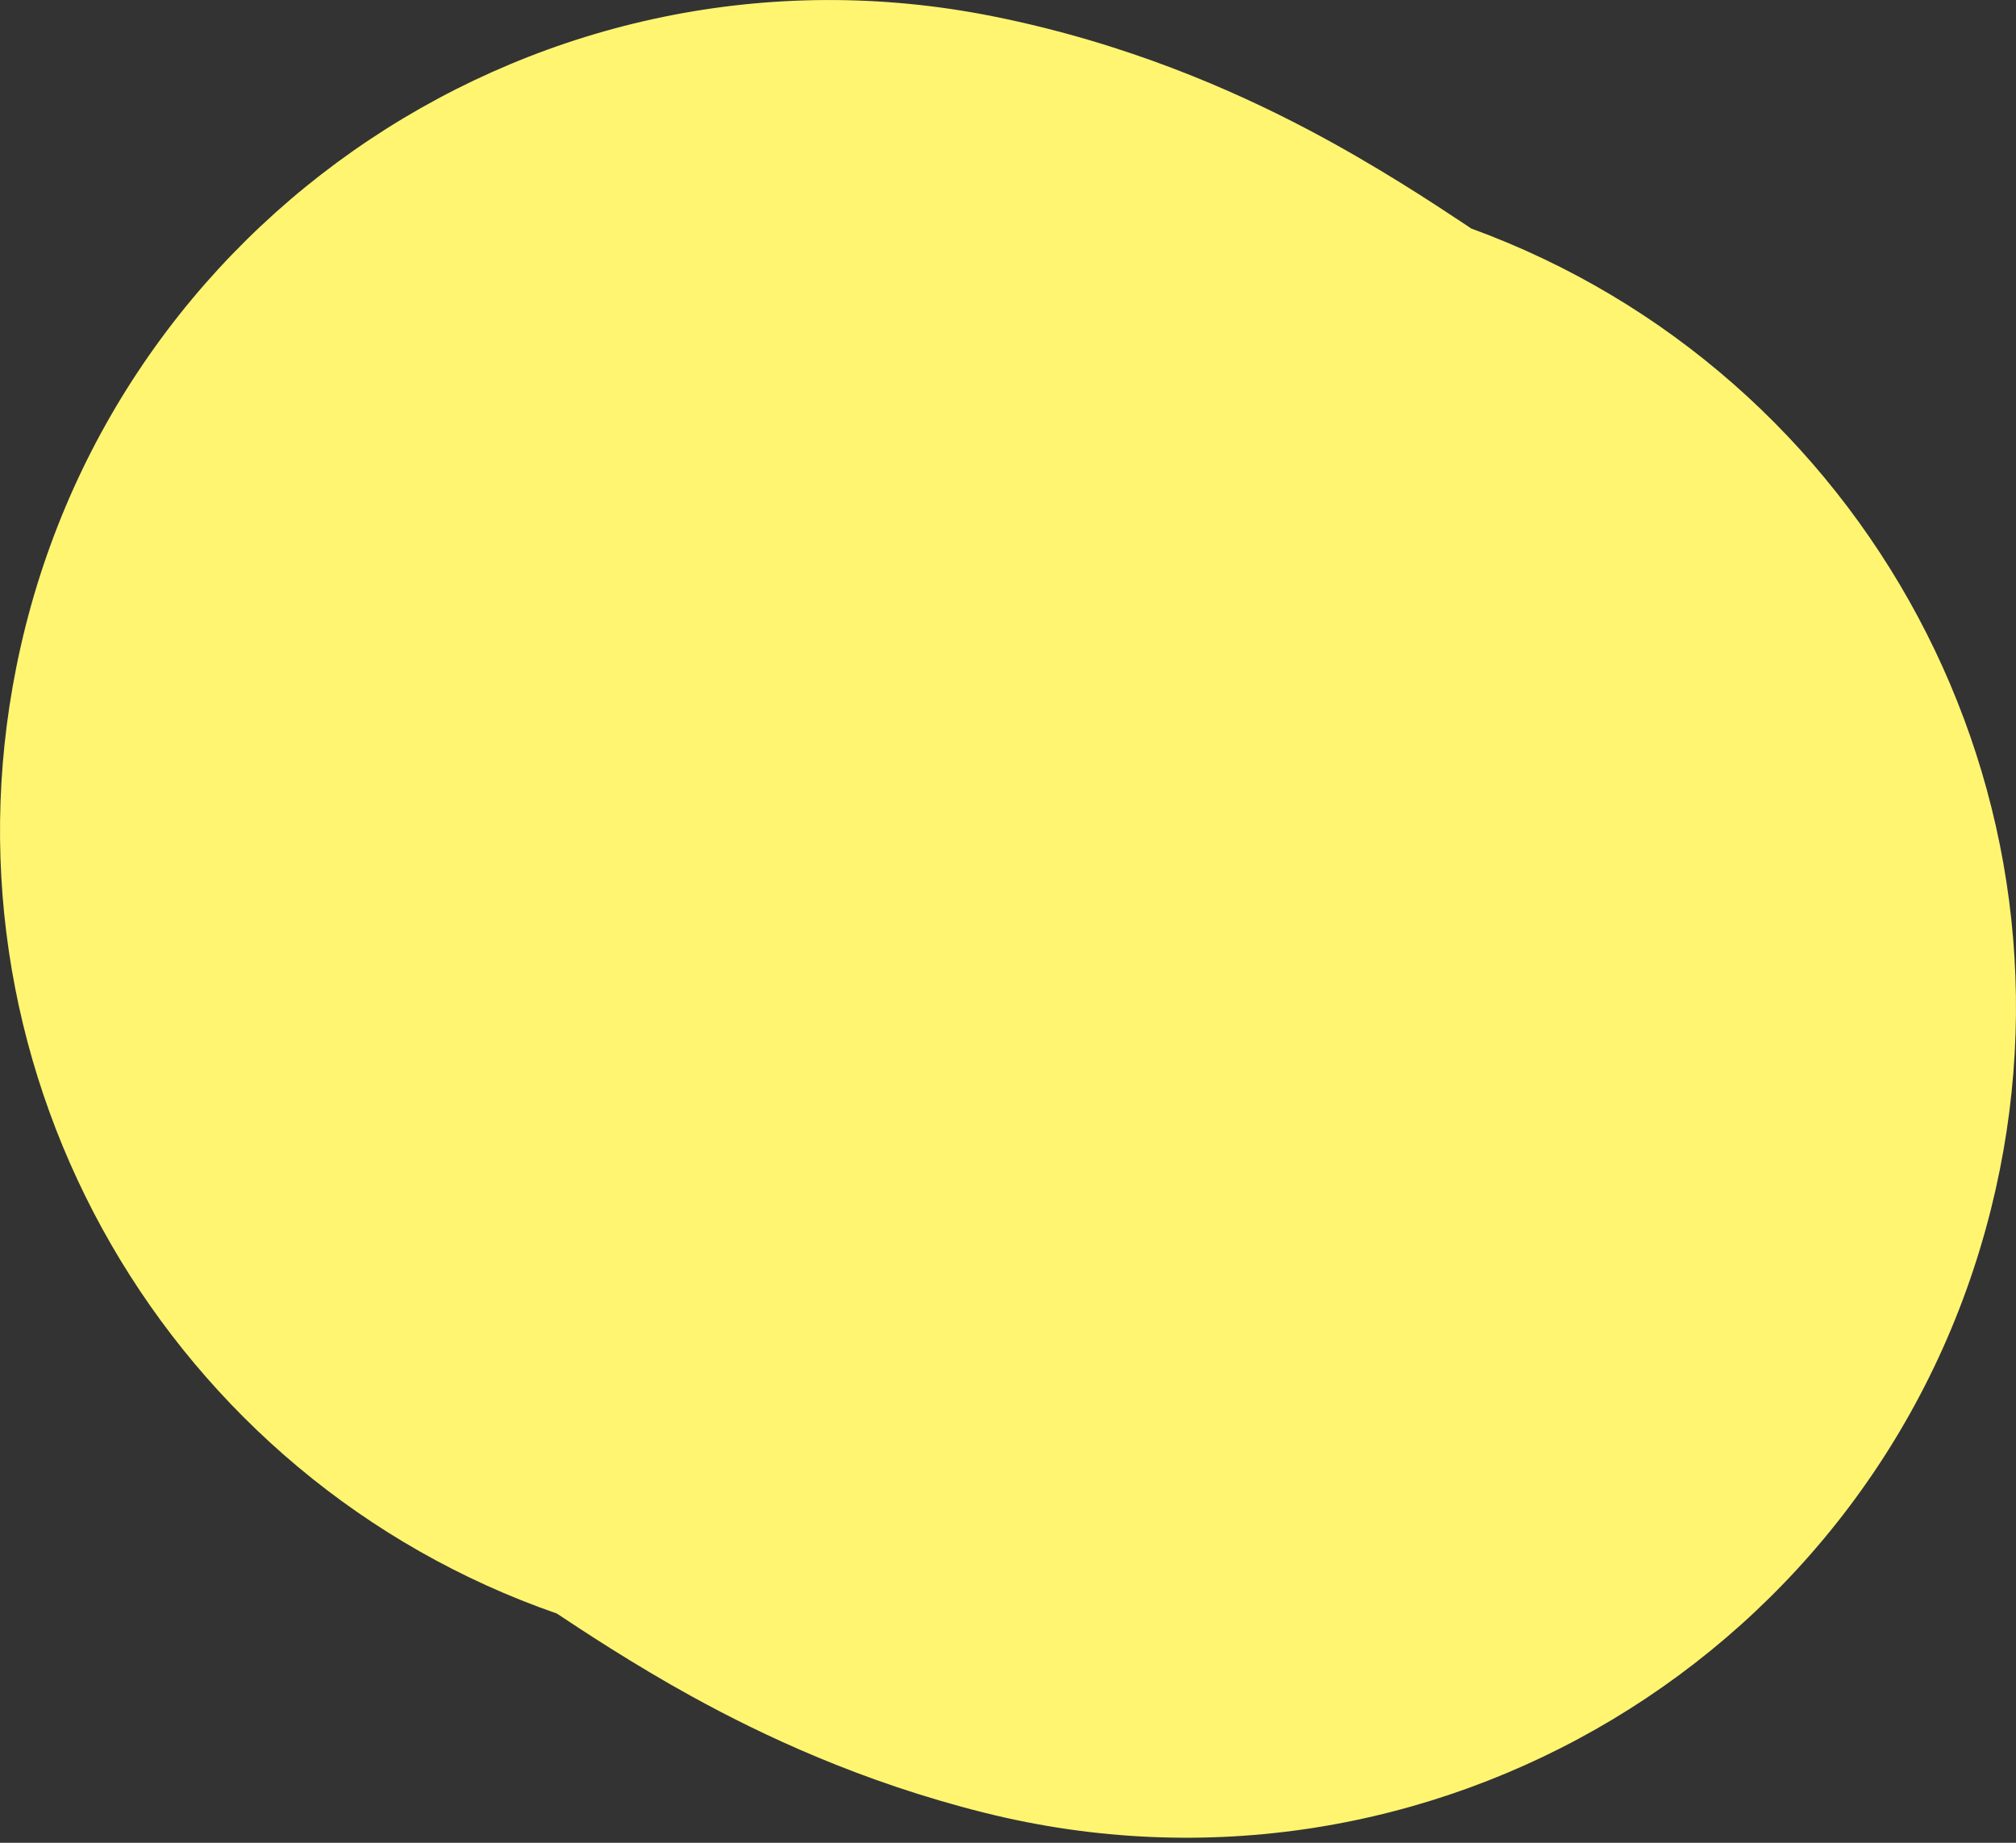
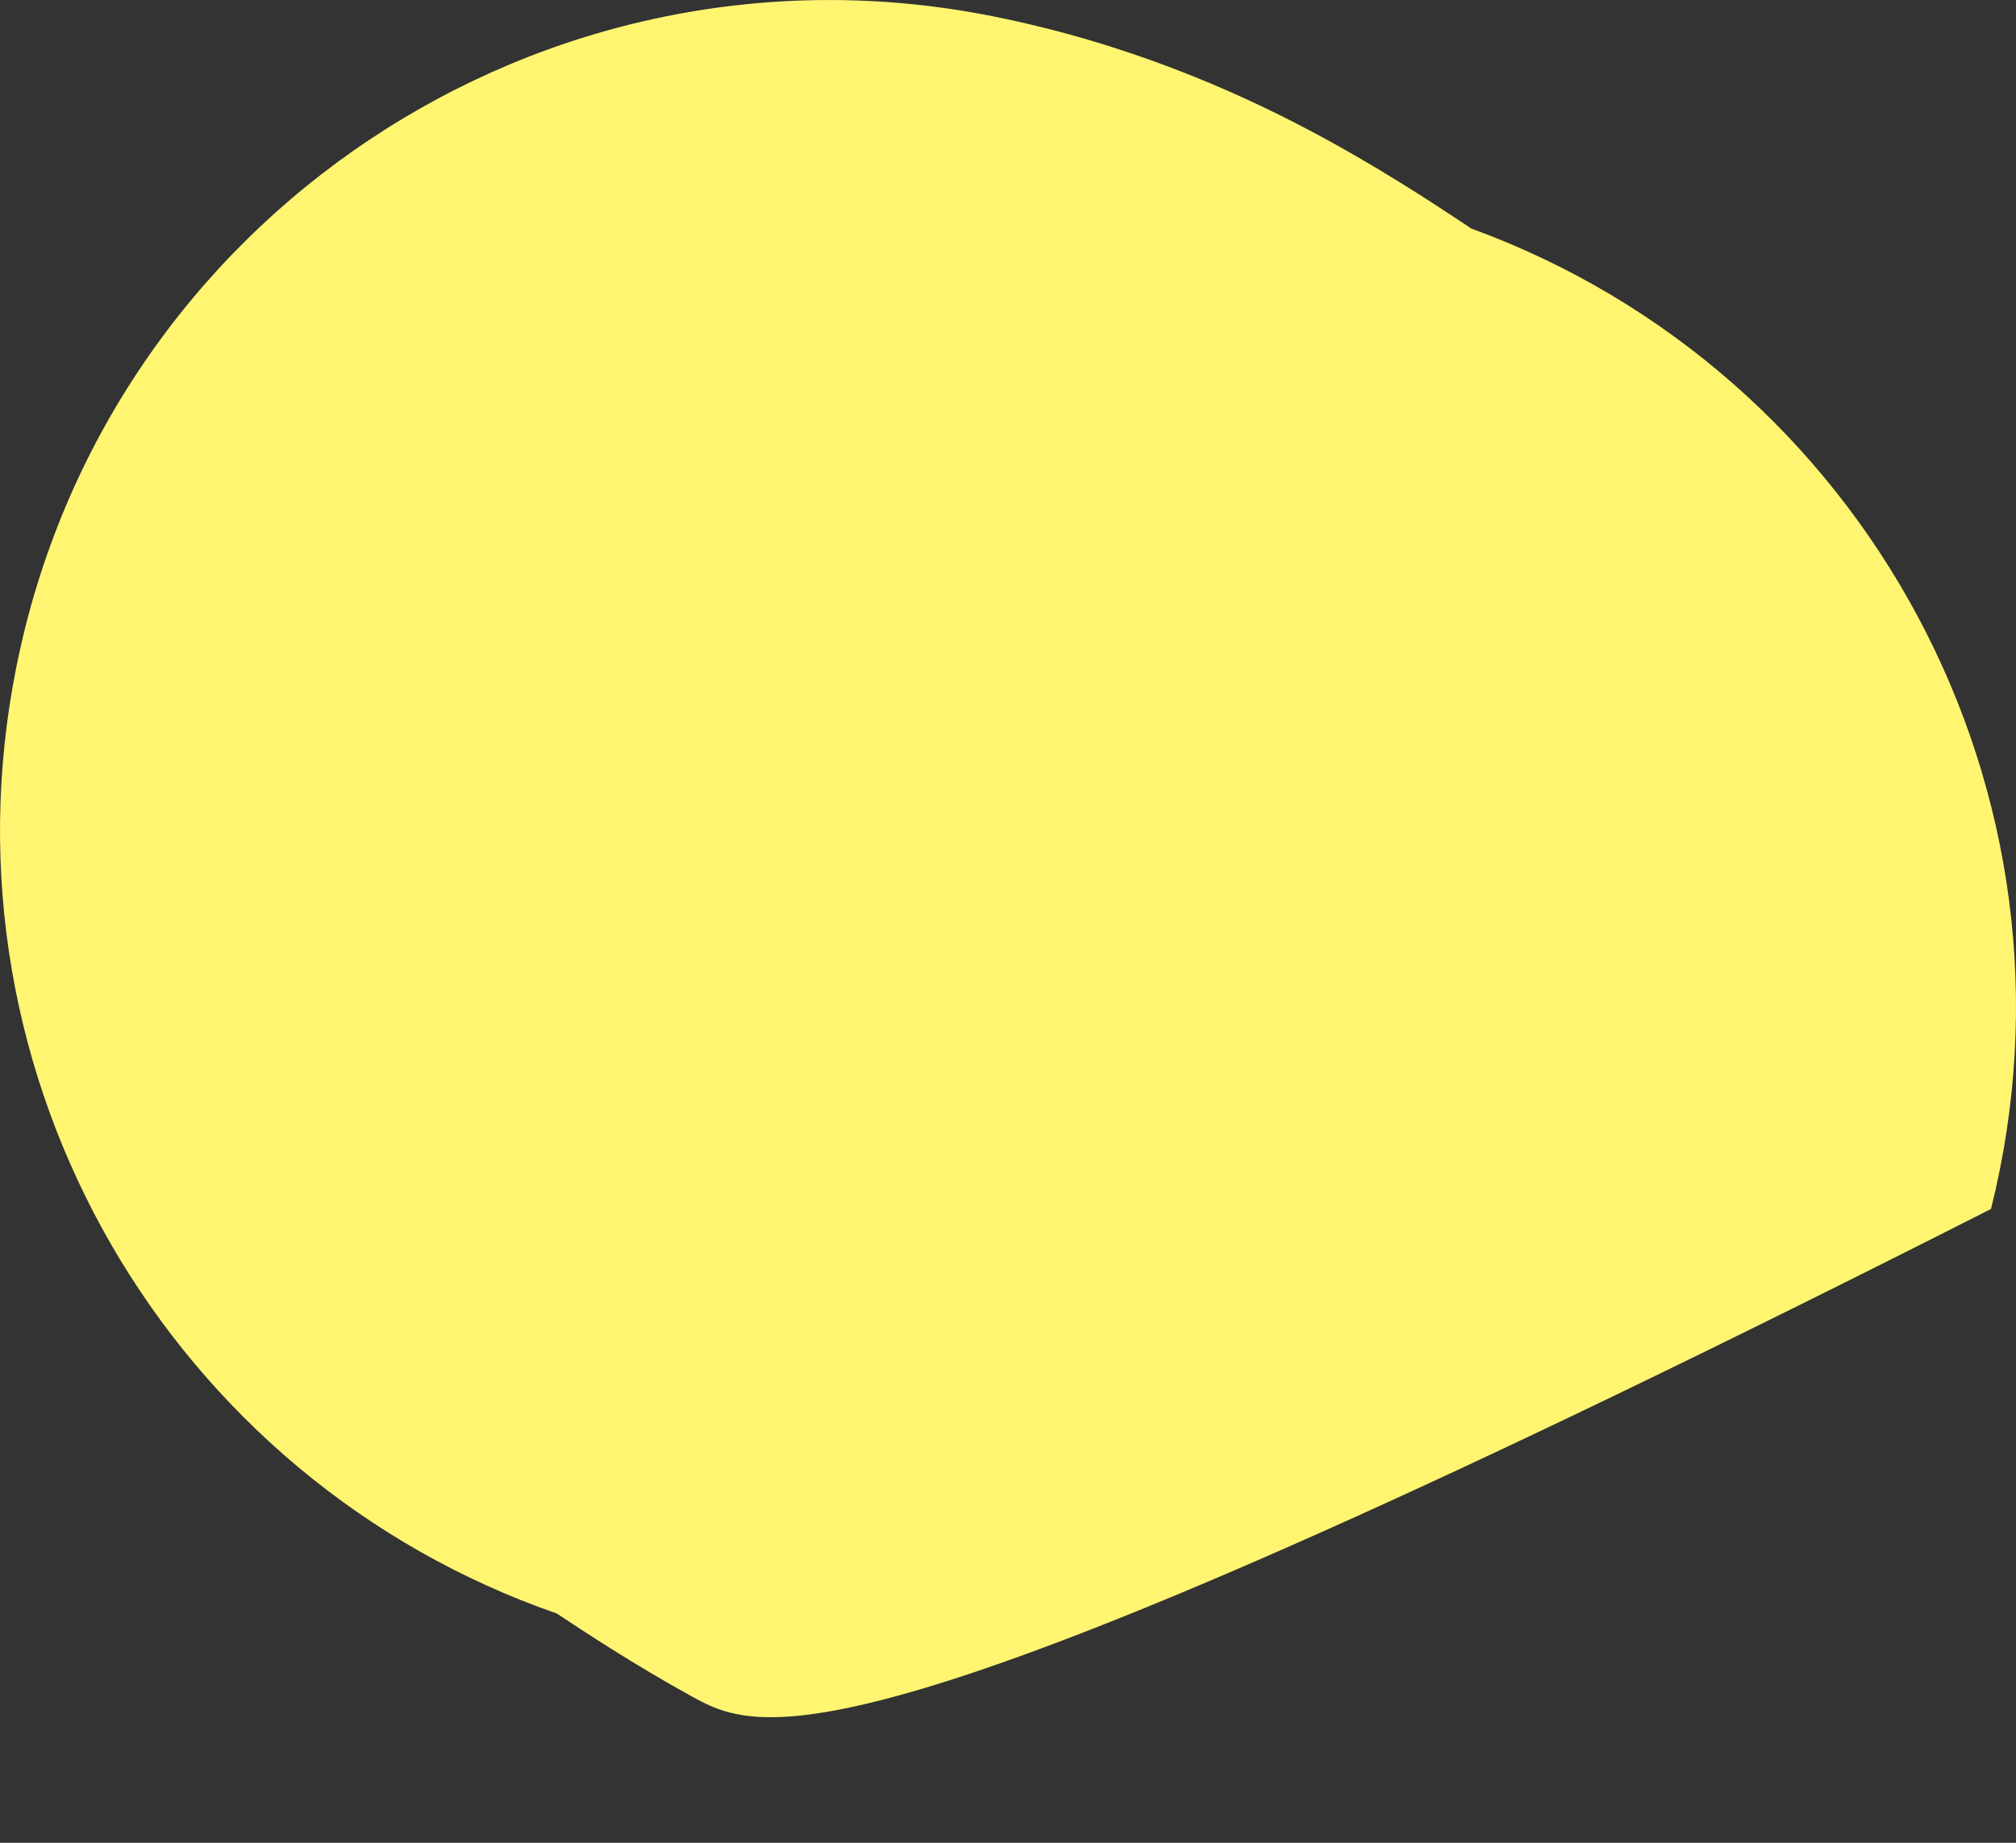
<svg xmlns="http://www.w3.org/2000/svg" width="35" height="32" viewBox="0 0 35 32" fill="none">
  <rect x="0" y="0" width="35" height="32" fill="#333333" stroke="none" />
-   <path fill-rule="evenodd" clip-rule="evenodd" d="M0.283 11.586C1.843 3.783 9.434 -1.278 17.238 0.283C19.553 0.746 21.408 1.564 22.722 2.257C23.892 2.874 24.902 3.543 25.362 3.848C25.386 3.864 25.408 3.879 25.429 3.892C25.47 3.92 25.508 3.945 25.544 3.969C32.383 6.464 36.372 13.774 34.566 20.994C32.636 28.715 24.813 33.409 17.093 31.479C14.948 30.943 13.23 30.13 12.013 29.46C11.012 28.91 10.108 28.312 9.667 28.019C2.974 25.695 -1.146 18.73 0.283 11.586Z" fill="#FFF571" />
+   <path fill-rule="evenodd" clip-rule="evenodd" d="M0.283 11.586C1.843 3.783 9.434 -1.278 17.238 0.283C19.553 0.746 21.408 1.564 22.722 2.257C23.892 2.874 24.902 3.543 25.362 3.848C25.386 3.864 25.408 3.879 25.429 3.892C25.47 3.92 25.508 3.945 25.544 3.969C32.383 6.464 36.372 13.774 34.566 20.994C14.948 30.943 13.23 30.13 12.013 29.46C11.012 28.91 10.108 28.312 9.667 28.019C2.974 25.695 -1.146 18.73 0.283 11.586Z" fill="#FFF571" />
</svg>